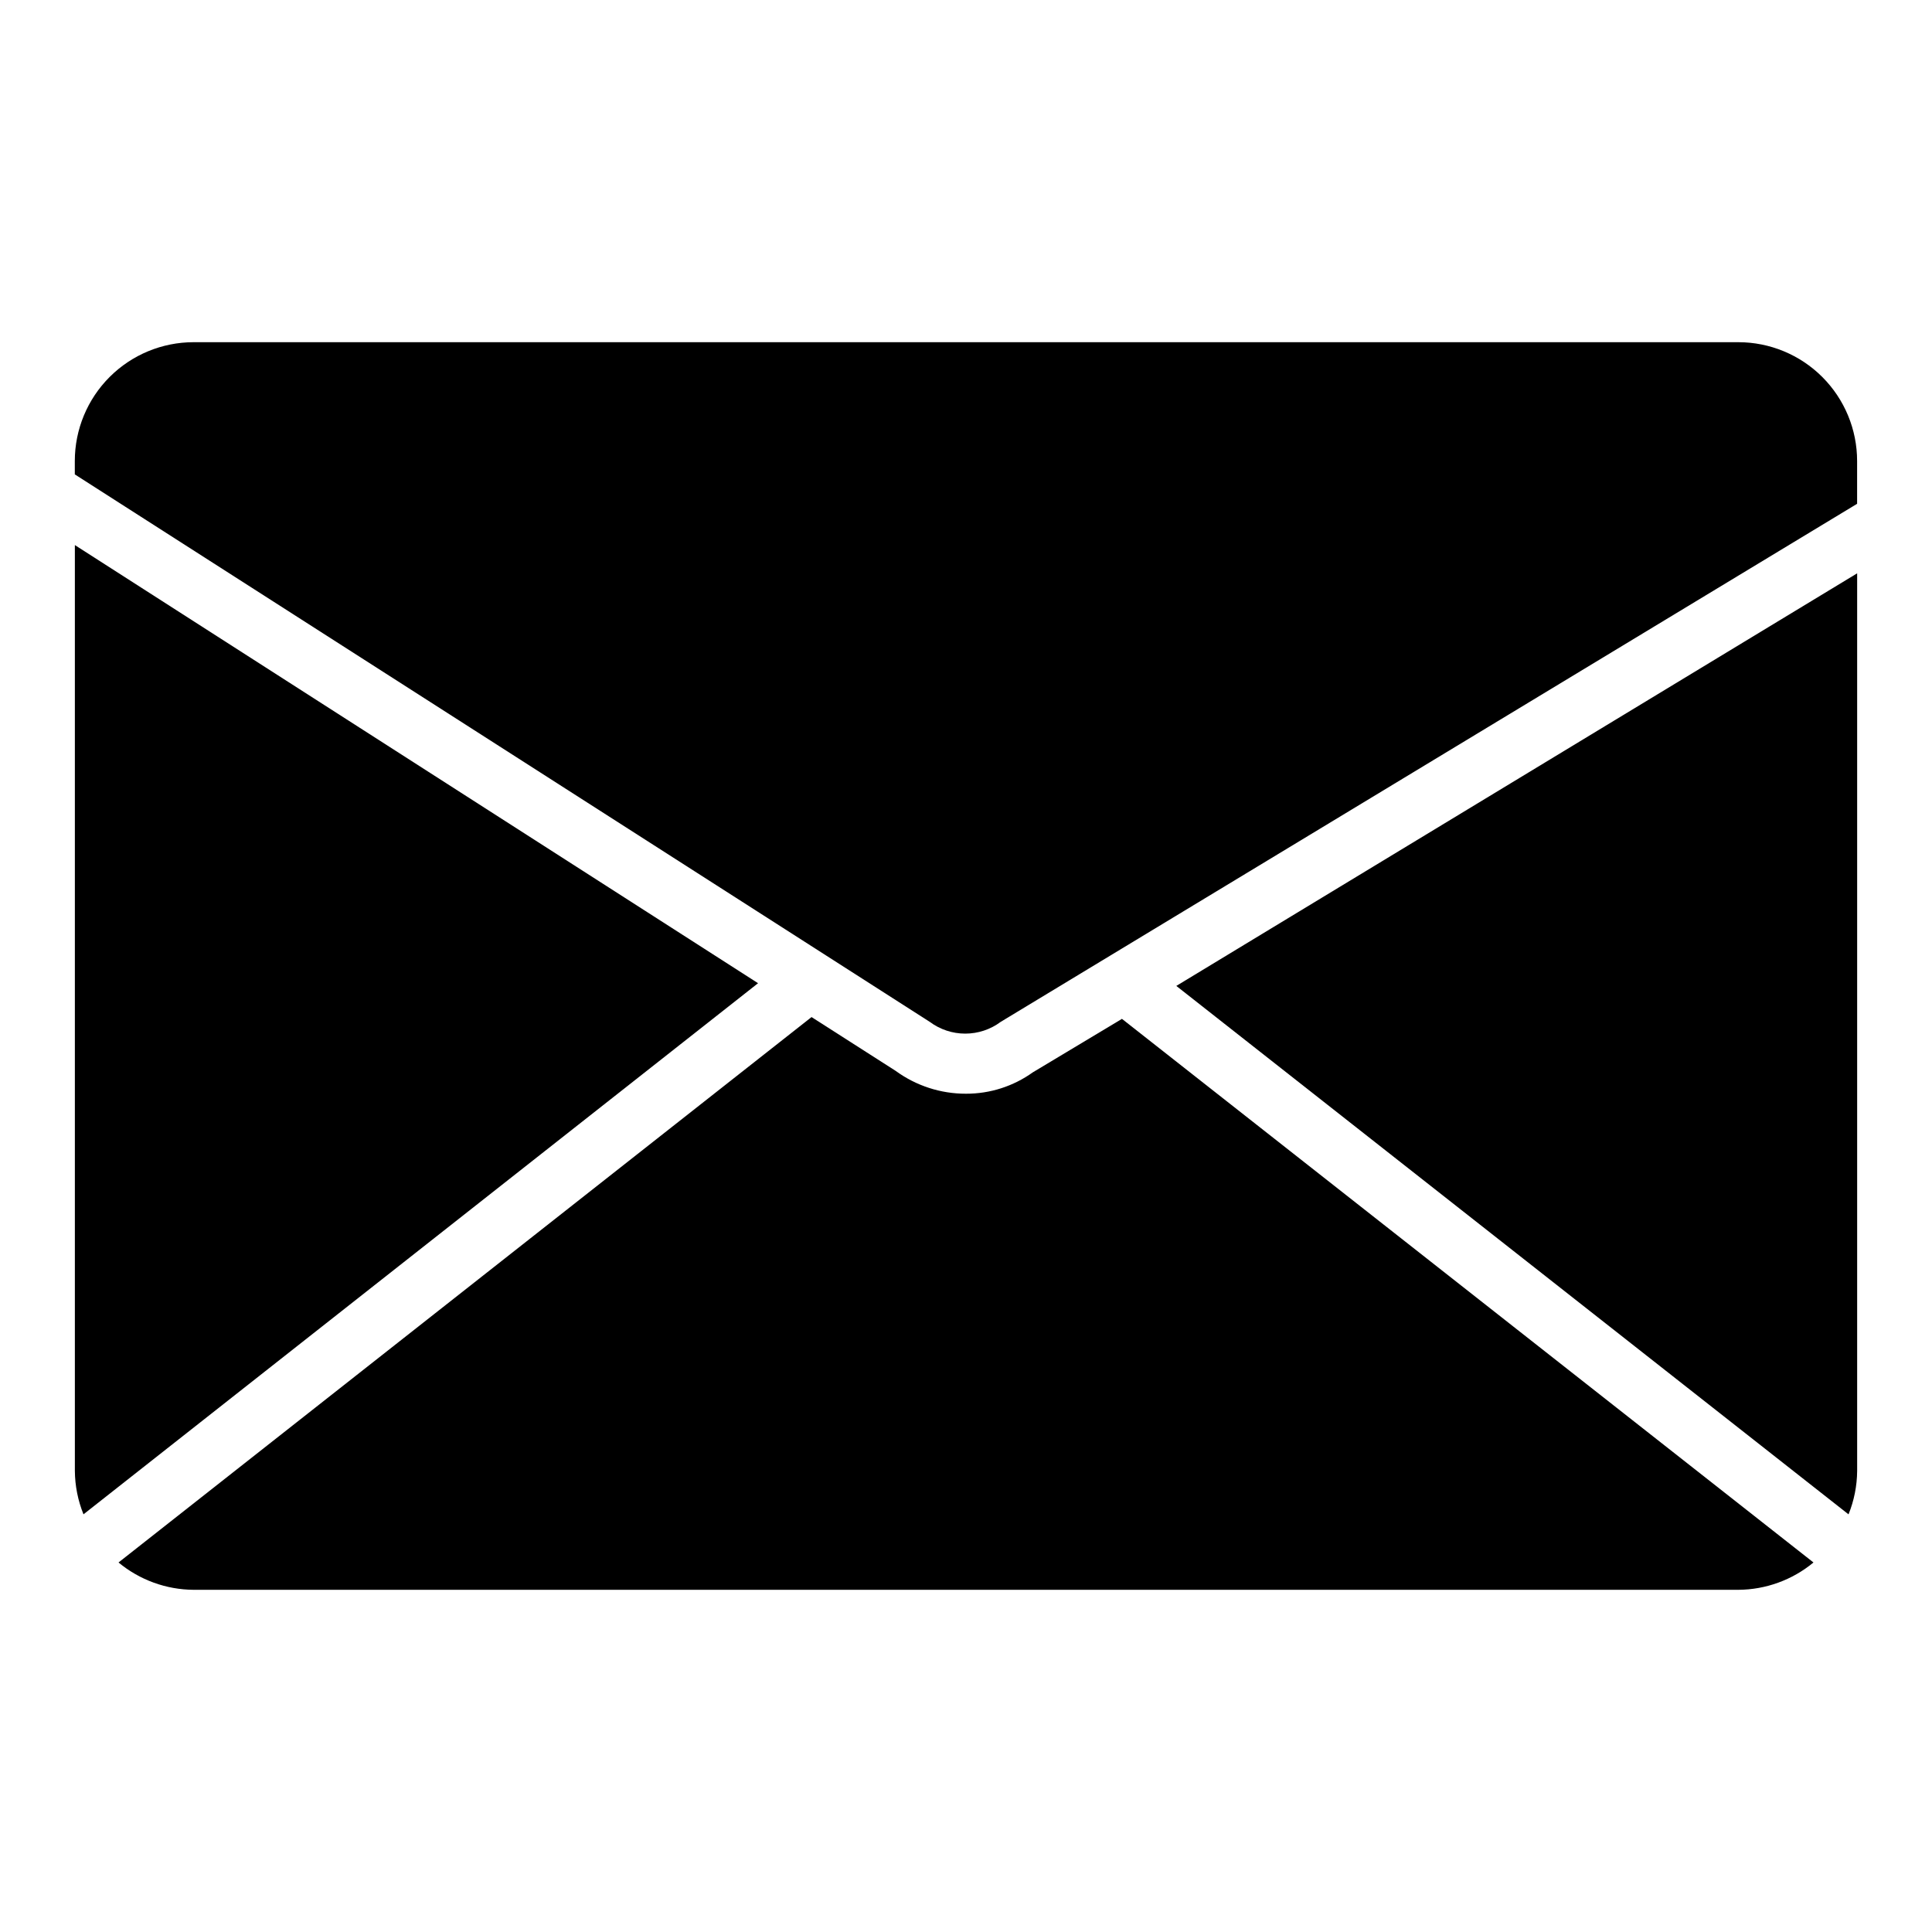
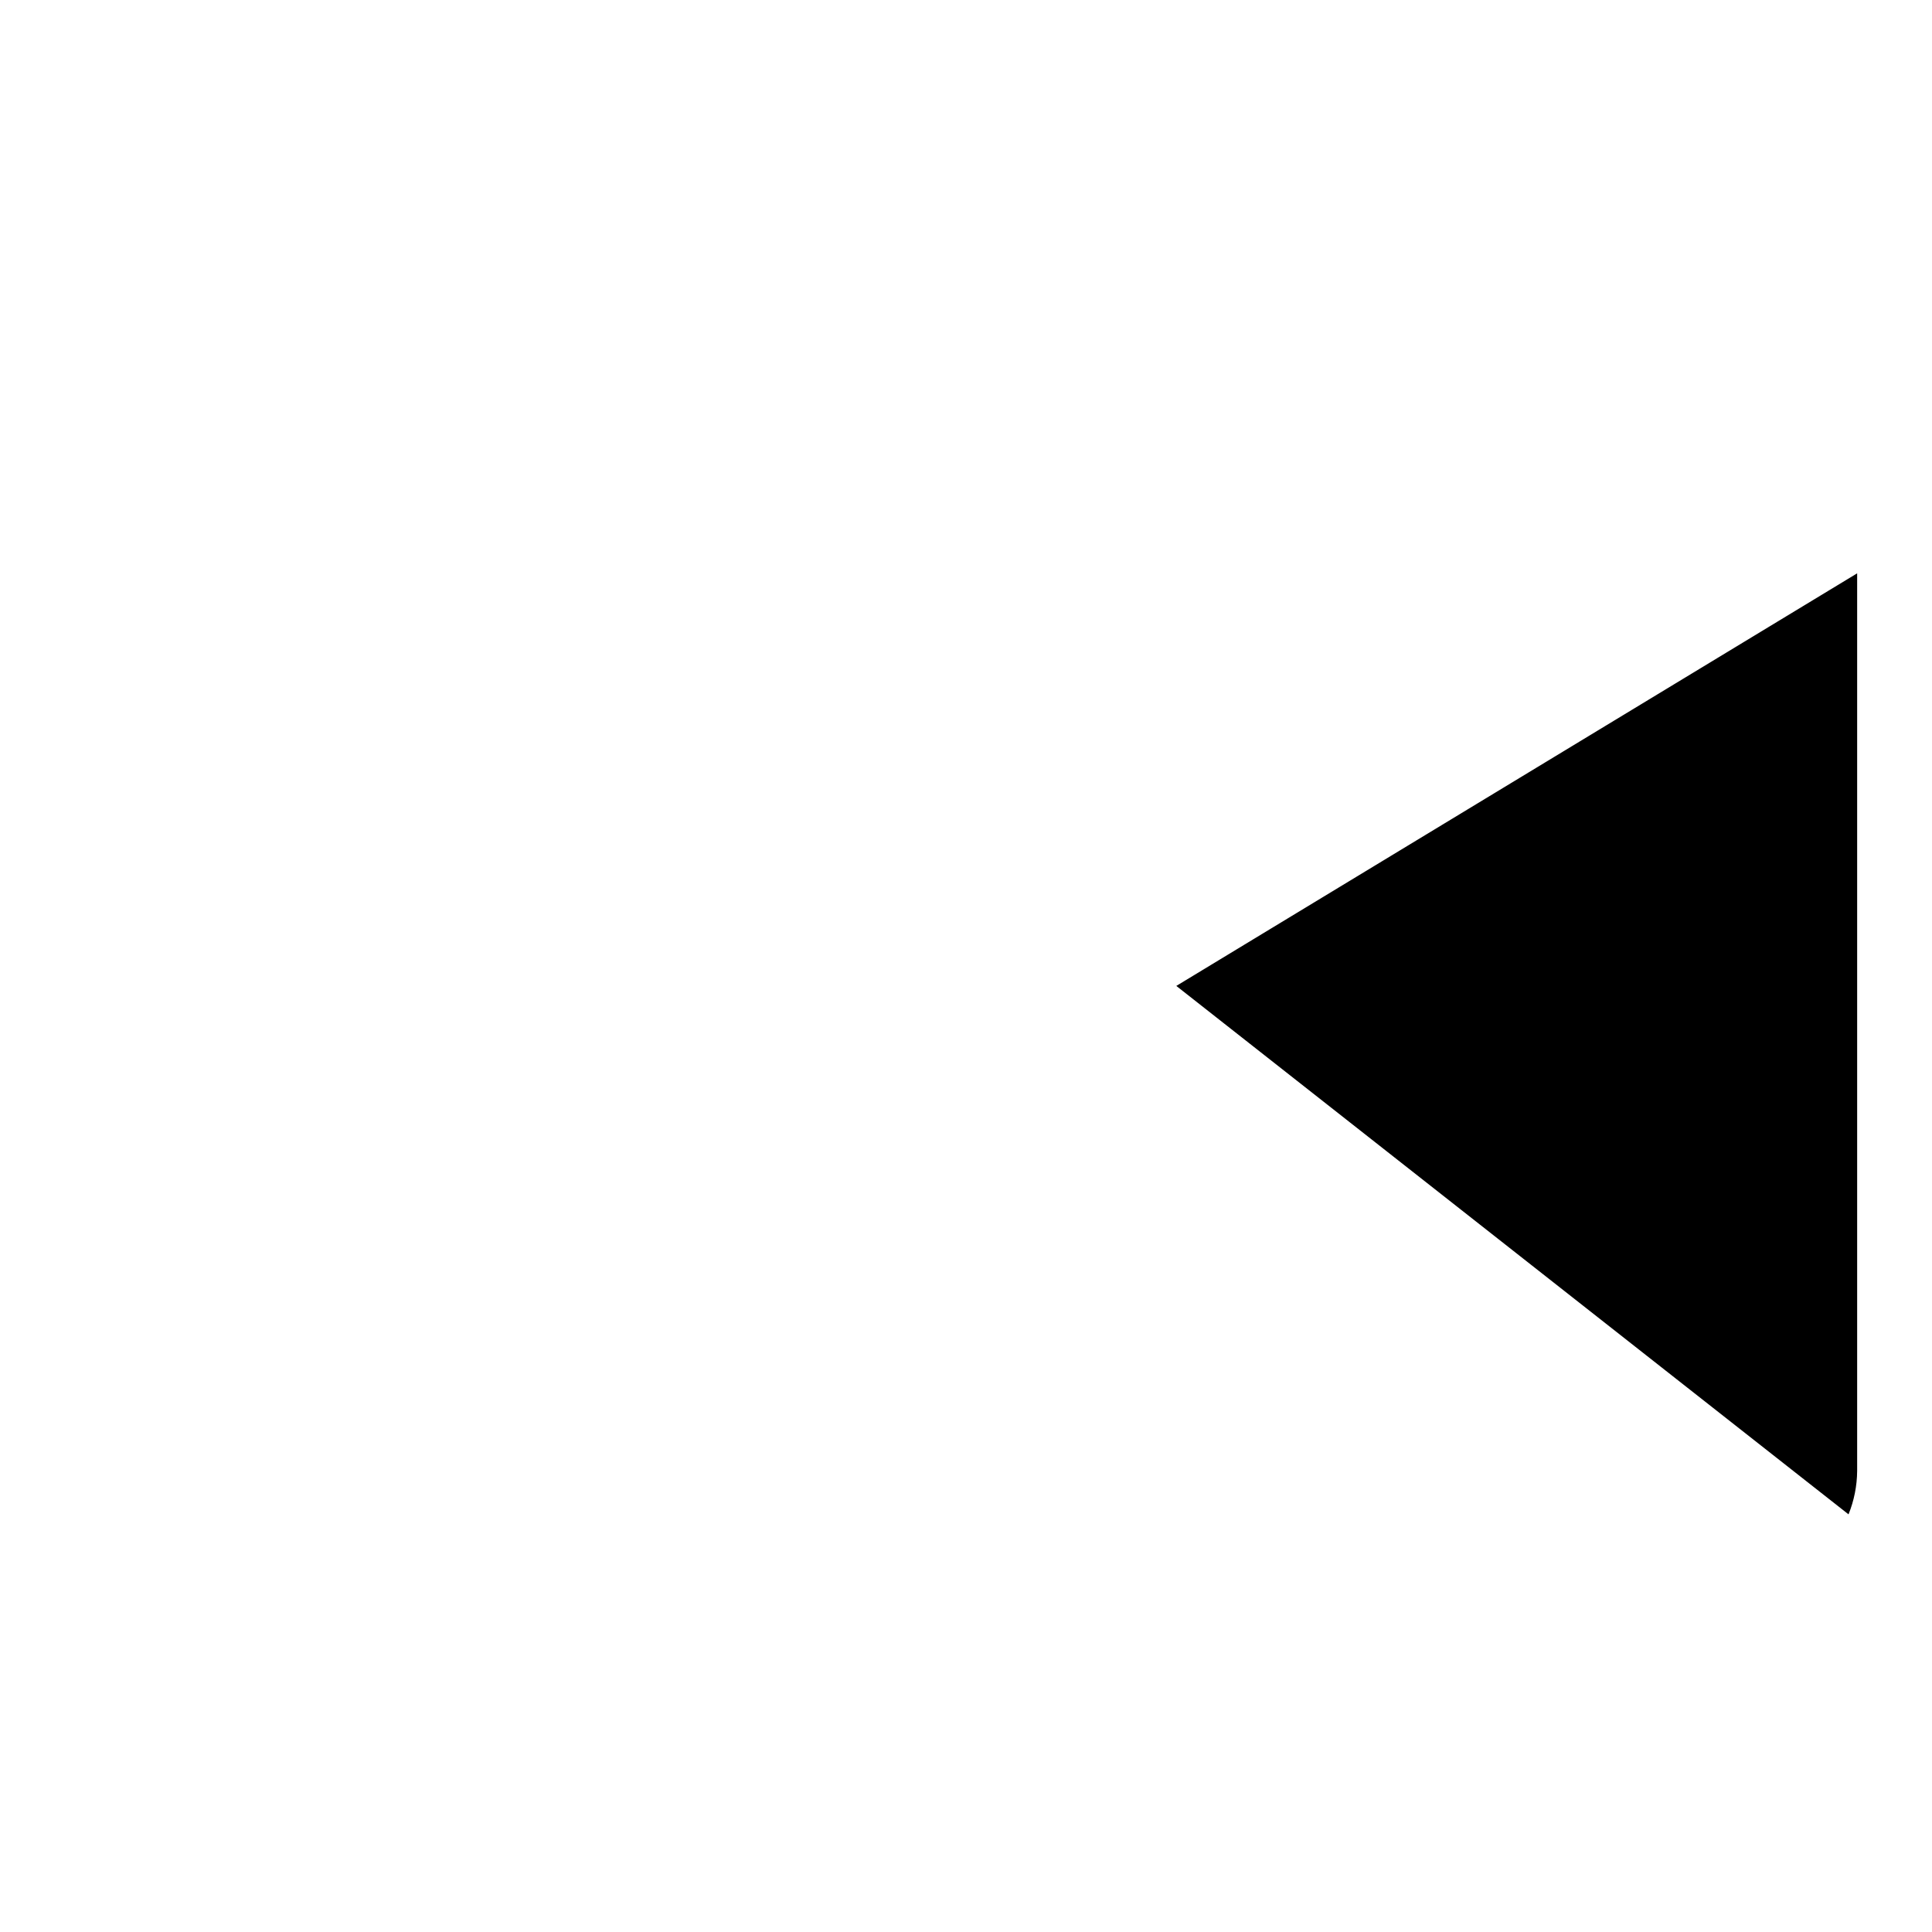
<svg xmlns="http://www.w3.org/2000/svg" fill="#000000" width="800px" height="800px" version="1.1" viewBox="144 144 512 512">
  <g>
    <path d="m633.88 545.32c1.477-3.656 2.25-7.555 2.285-11.492v-237.89l-180.43 109.34z" />
-     <path d="m390.39 414.8c2.719 2.027 6.016 3.121 9.406 3.121s6.691-1.094 9.406-3.121l226.95-137.29v-11.336c0-8.352-3.32-16.363-9.223-22.266-5.906-5.906-13.914-9.223-22.266-9.223h-409.35c-8.348 0-16.359 3.316-22.266 9.223-5.902 5.902-9.223 13.914-9.223 22.266v3.543z" />
-     <path d="m441.33 414.01-23.617 14.168c-5.164 3.703-11.359 5.688-17.711 5.668-6.707 0.02-13.242-2.106-18.656-6.062l-22.277-14.25-183.66 144.54c5.602 4.641 12.641 7.199 19.914 7.242h409.35c7.273-0.043 14.312-2.602 19.914-7.242z" />
-     <path d="m163.84 288.45v245.37c0.035 3.938 0.812 7.836 2.285 11.492l178.77-140.75z" />
  </g>
</svg>